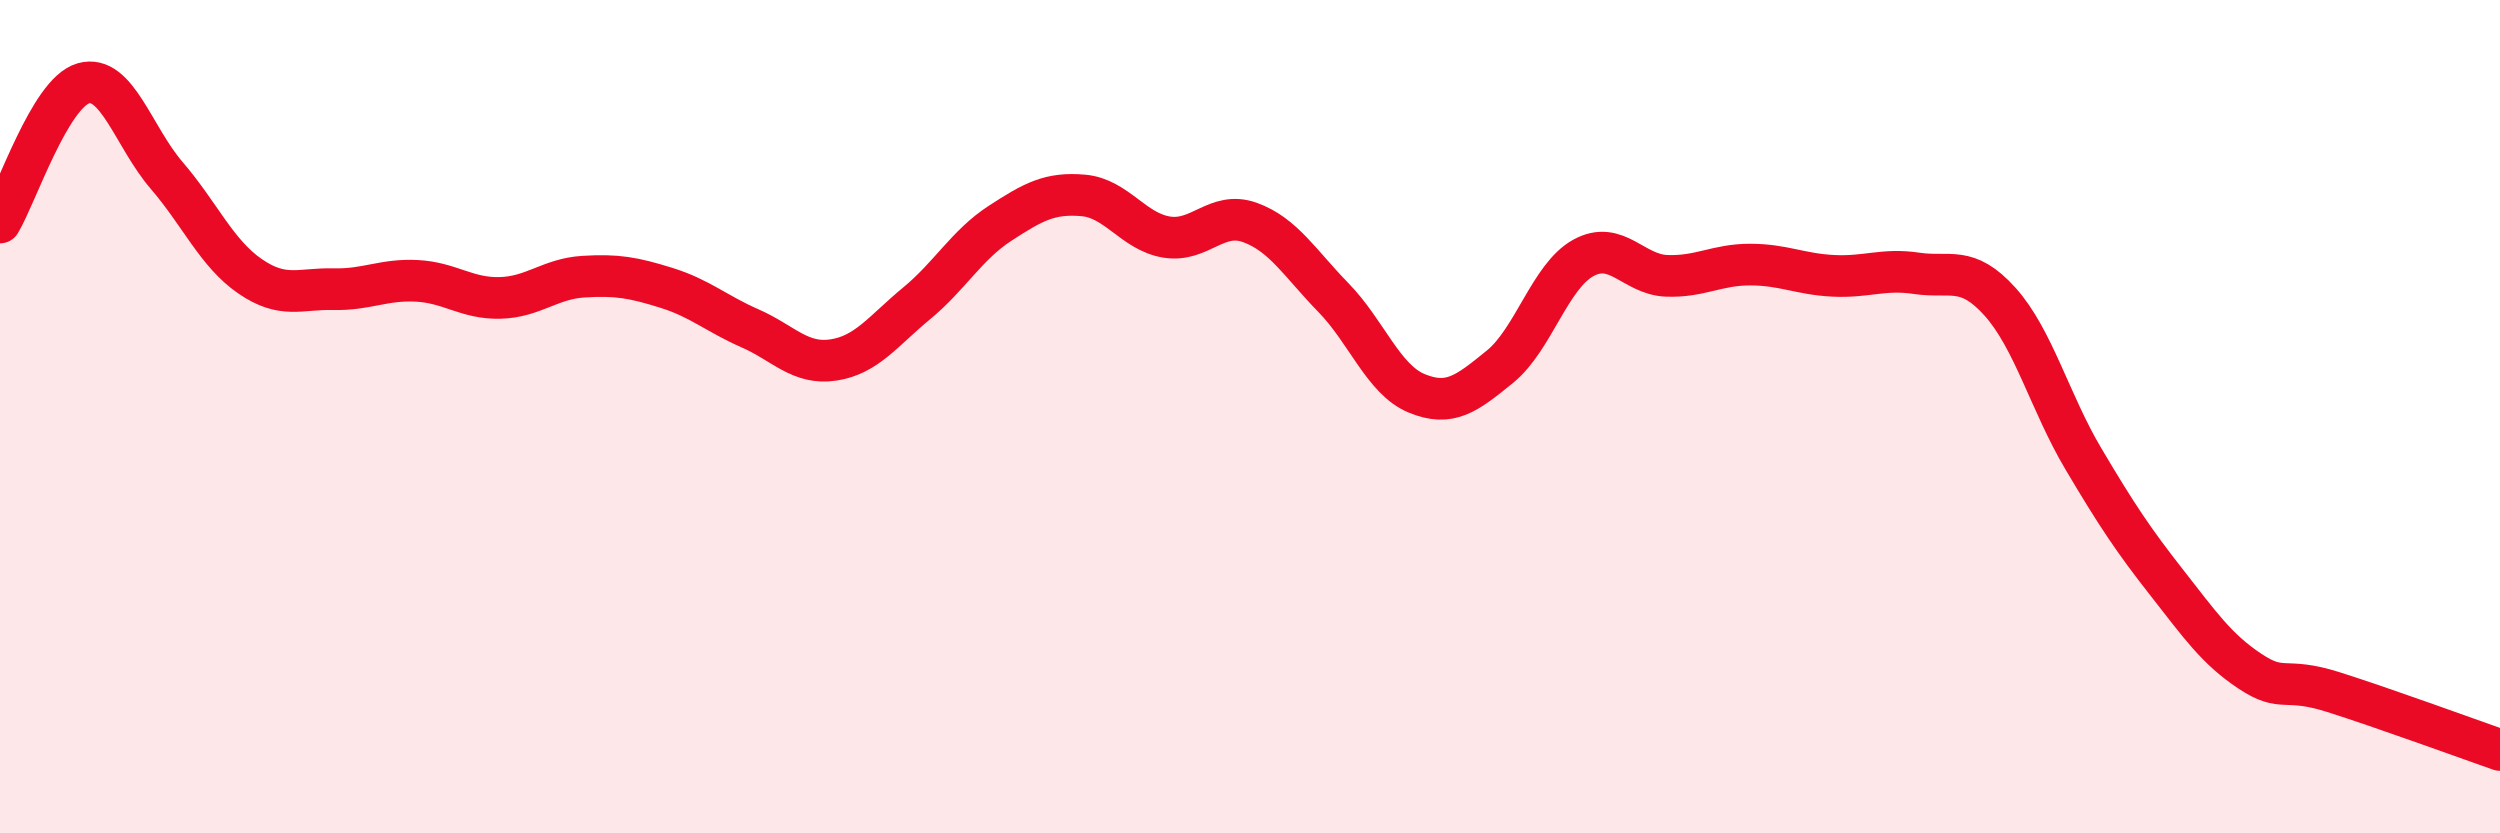
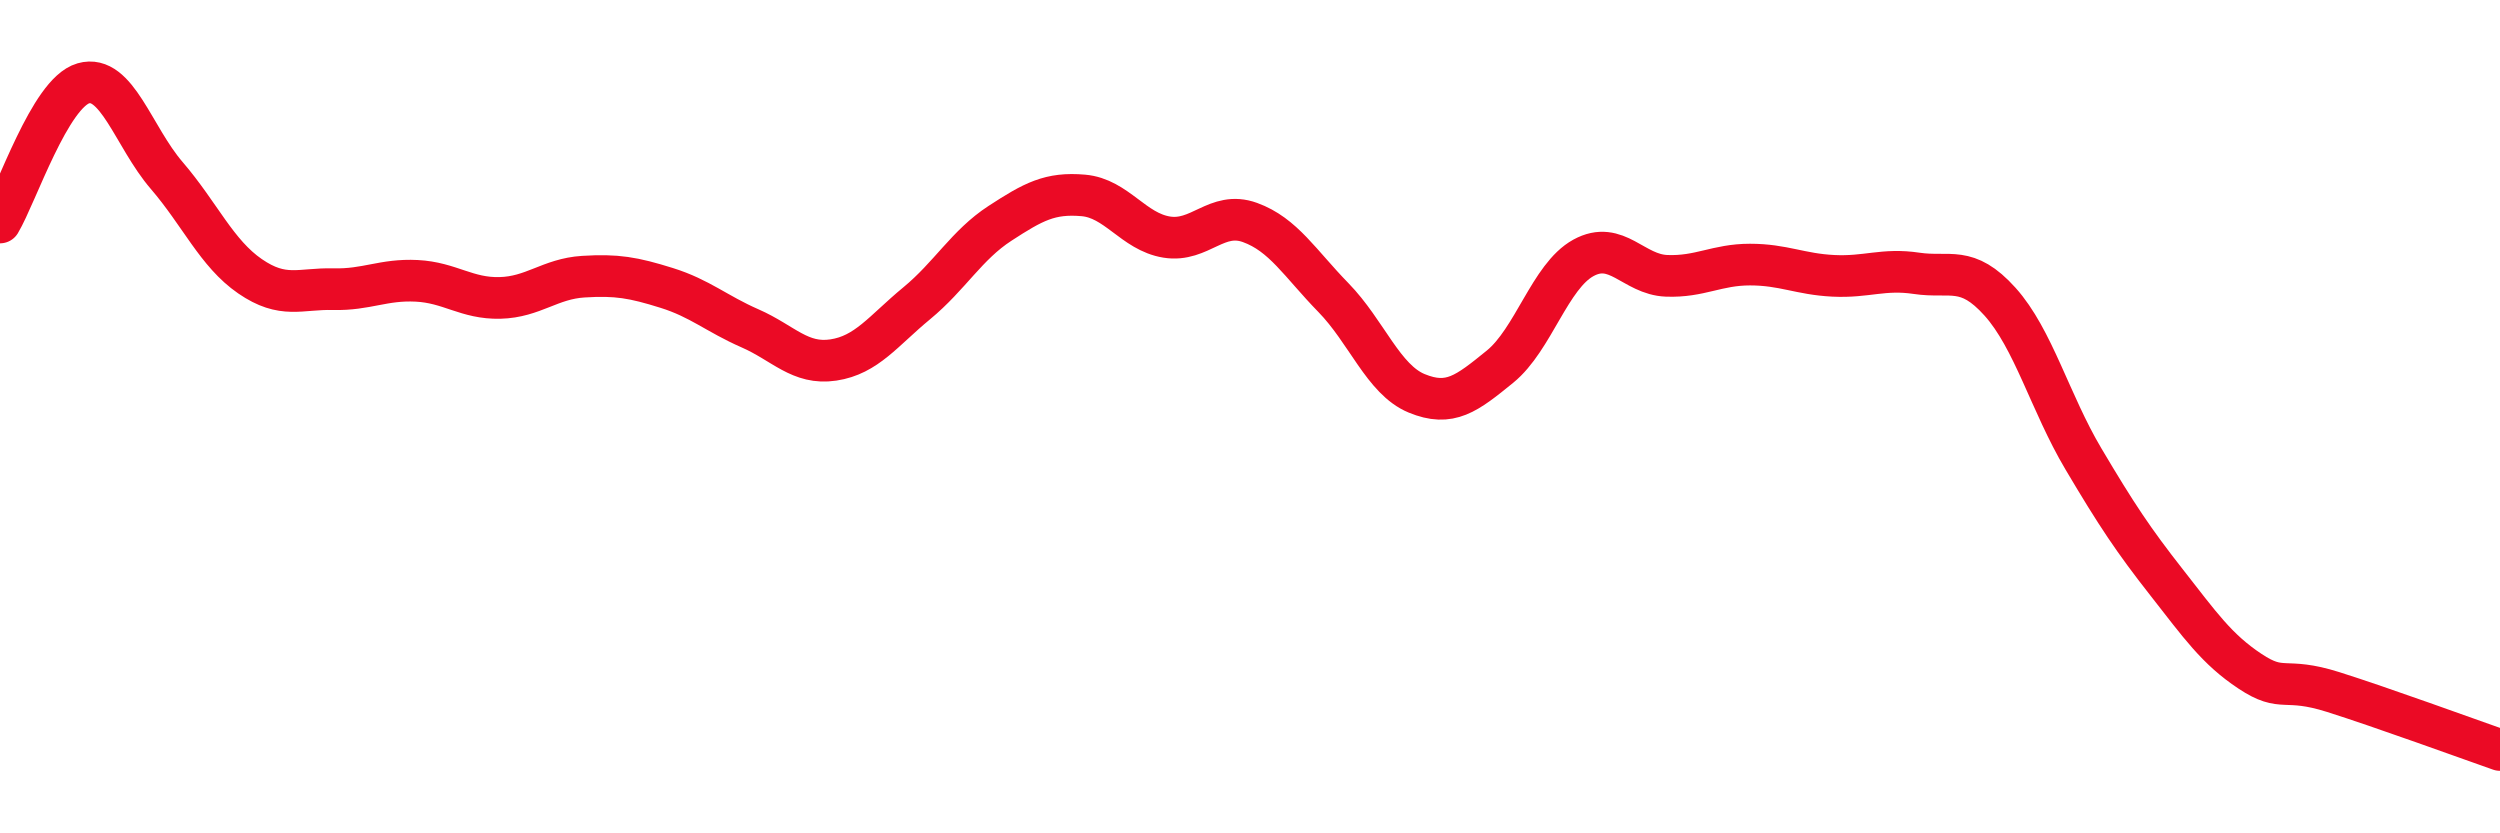
<svg xmlns="http://www.w3.org/2000/svg" width="60" height="20" viewBox="0 0 60 20">
-   <path d="M 0,5.34 C 0.4,4.67 1.2,2.23 2,2 C 2.8,1.77 3.2,3.28 4,4.21 C 4.8,5.14 5.2,6.08 6,6.63 C 6.8,7.18 7.2,6.92 8,6.94 C 8.8,6.96 9.2,6.7 10,6.74 C 10.8,6.78 11.2,7.17 12,7.15 C 12.8,7.13 13.2,6.69 14,6.64 C 14.8,6.59 15.2,6.66 16,6.91 C 16.8,7.16 17.2,7.53 18,7.88 C 18.8,8.23 19.2,8.76 20,8.64 C 20.8,8.52 21.2,7.94 22,7.28 C 22.8,6.62 23.2,5.88 24,5.36 C 24.8,4.84 25.2,4.62 26,4.69 C 26.8,4.76 27.2,5.56 28,5.69 C 28.8,5.82 29.2,5.05 30,5.34 C 30.8,5.63 31.2,6.32 32,7.14 C 32.8,7.96 33.2,9.11 34,9.44 C 34.8,9.77 35.2,9.45 36,8.8 C 36.8,8.15 37.2,6.63 38,6.19 C 38.8,5.75 39.2,6.59 40,6.62 C 40.8,6.65 41.2,6.35 42,6.35 C 42.8,6.35 43.2,6.58 44,6.62 C 44.8,6.66 45.2,6.44 46,6.56 C 46.8,6.68 47.2,6.35 48,7.24 C 48.8,8.13 49.2,9.66 50,11.01 C 50.8,12.36 51.2,12.96 52,13.98 C 52.8,15 53.2,15.58 54,16.11 C 54.8,16.64 54.8,16.23 56,16.61 C 57.2,16.99 59.2,17.72 60,18L60 20L0 20Z" fill="#EB0A25" opacity="0.1" stroke-linecap="round" stroke-linejoin="round" />
  <path d="M 0,5.34 C 0.4,4.67 1.2,2.23 2,2 C 2.8,1.77 3.2,3.28 4,4.21 C 4.8,5.14 5.2,6.08 6,6.63 C 6.8,7.18 7.2,6.92 8,6.94 C 8.8,6.96 9.2,6.7 10,6.74 C 10.8,6.78 11.2,7.17 12,7.15 C 12.8,7.13 13.2,6.69 14,6.64 C 14.8,6.59 15.2,6.66 16,6.91 C 16.8,7.16 17.2,7.53 18,7.88 C 18.8,8.23 19.2,8.76 20,8.64 C 20.8,8.52 21.2,7.94 22,7.28 C 22.8,6.62 23.2,5.88 24,5.36 C 24.8,4.84 25.2,4.62 26,4.69 C 26.8,4.76 27.2,5.56 28,5.69 C 28.8,5.82 29.2,5.05 30,5.34 C 30.8,5.63 31.2,6.32 32,7.14 C 32.8,7.96 33.2,9.11 34,9.44 C 34.8,9.77 35.2,9.45 36,8.8 C 36.8,8.15 37.2,6.63 38,6.19 C 38.8,5.75 39.2,6.59 40,6.62 C 40.8,6.65 41.2,6.35 42,6.35 C 42.8,6.35 43.2,6.58 44,6.62 C 44.8,6.66 45.2,6.44 46,6.56 C 46.8,6.68 47.2,6.35 48,7.24 C 48.8,8.13 49.2,9.66 50,11.01 C 50.8,12.36 51.2,12.96 52,13.98 C 52.8,15 53.2,15.58 54,16.11 C 54.8,16.64 54.8,16.23 56,16.61 C 57.2,16.99 59.2,17.72 60,18" stroke="#EB0A25" stroke-width="1" fill="none" stroke-linecap="round" stroke-linejoin="round" />
</svg>